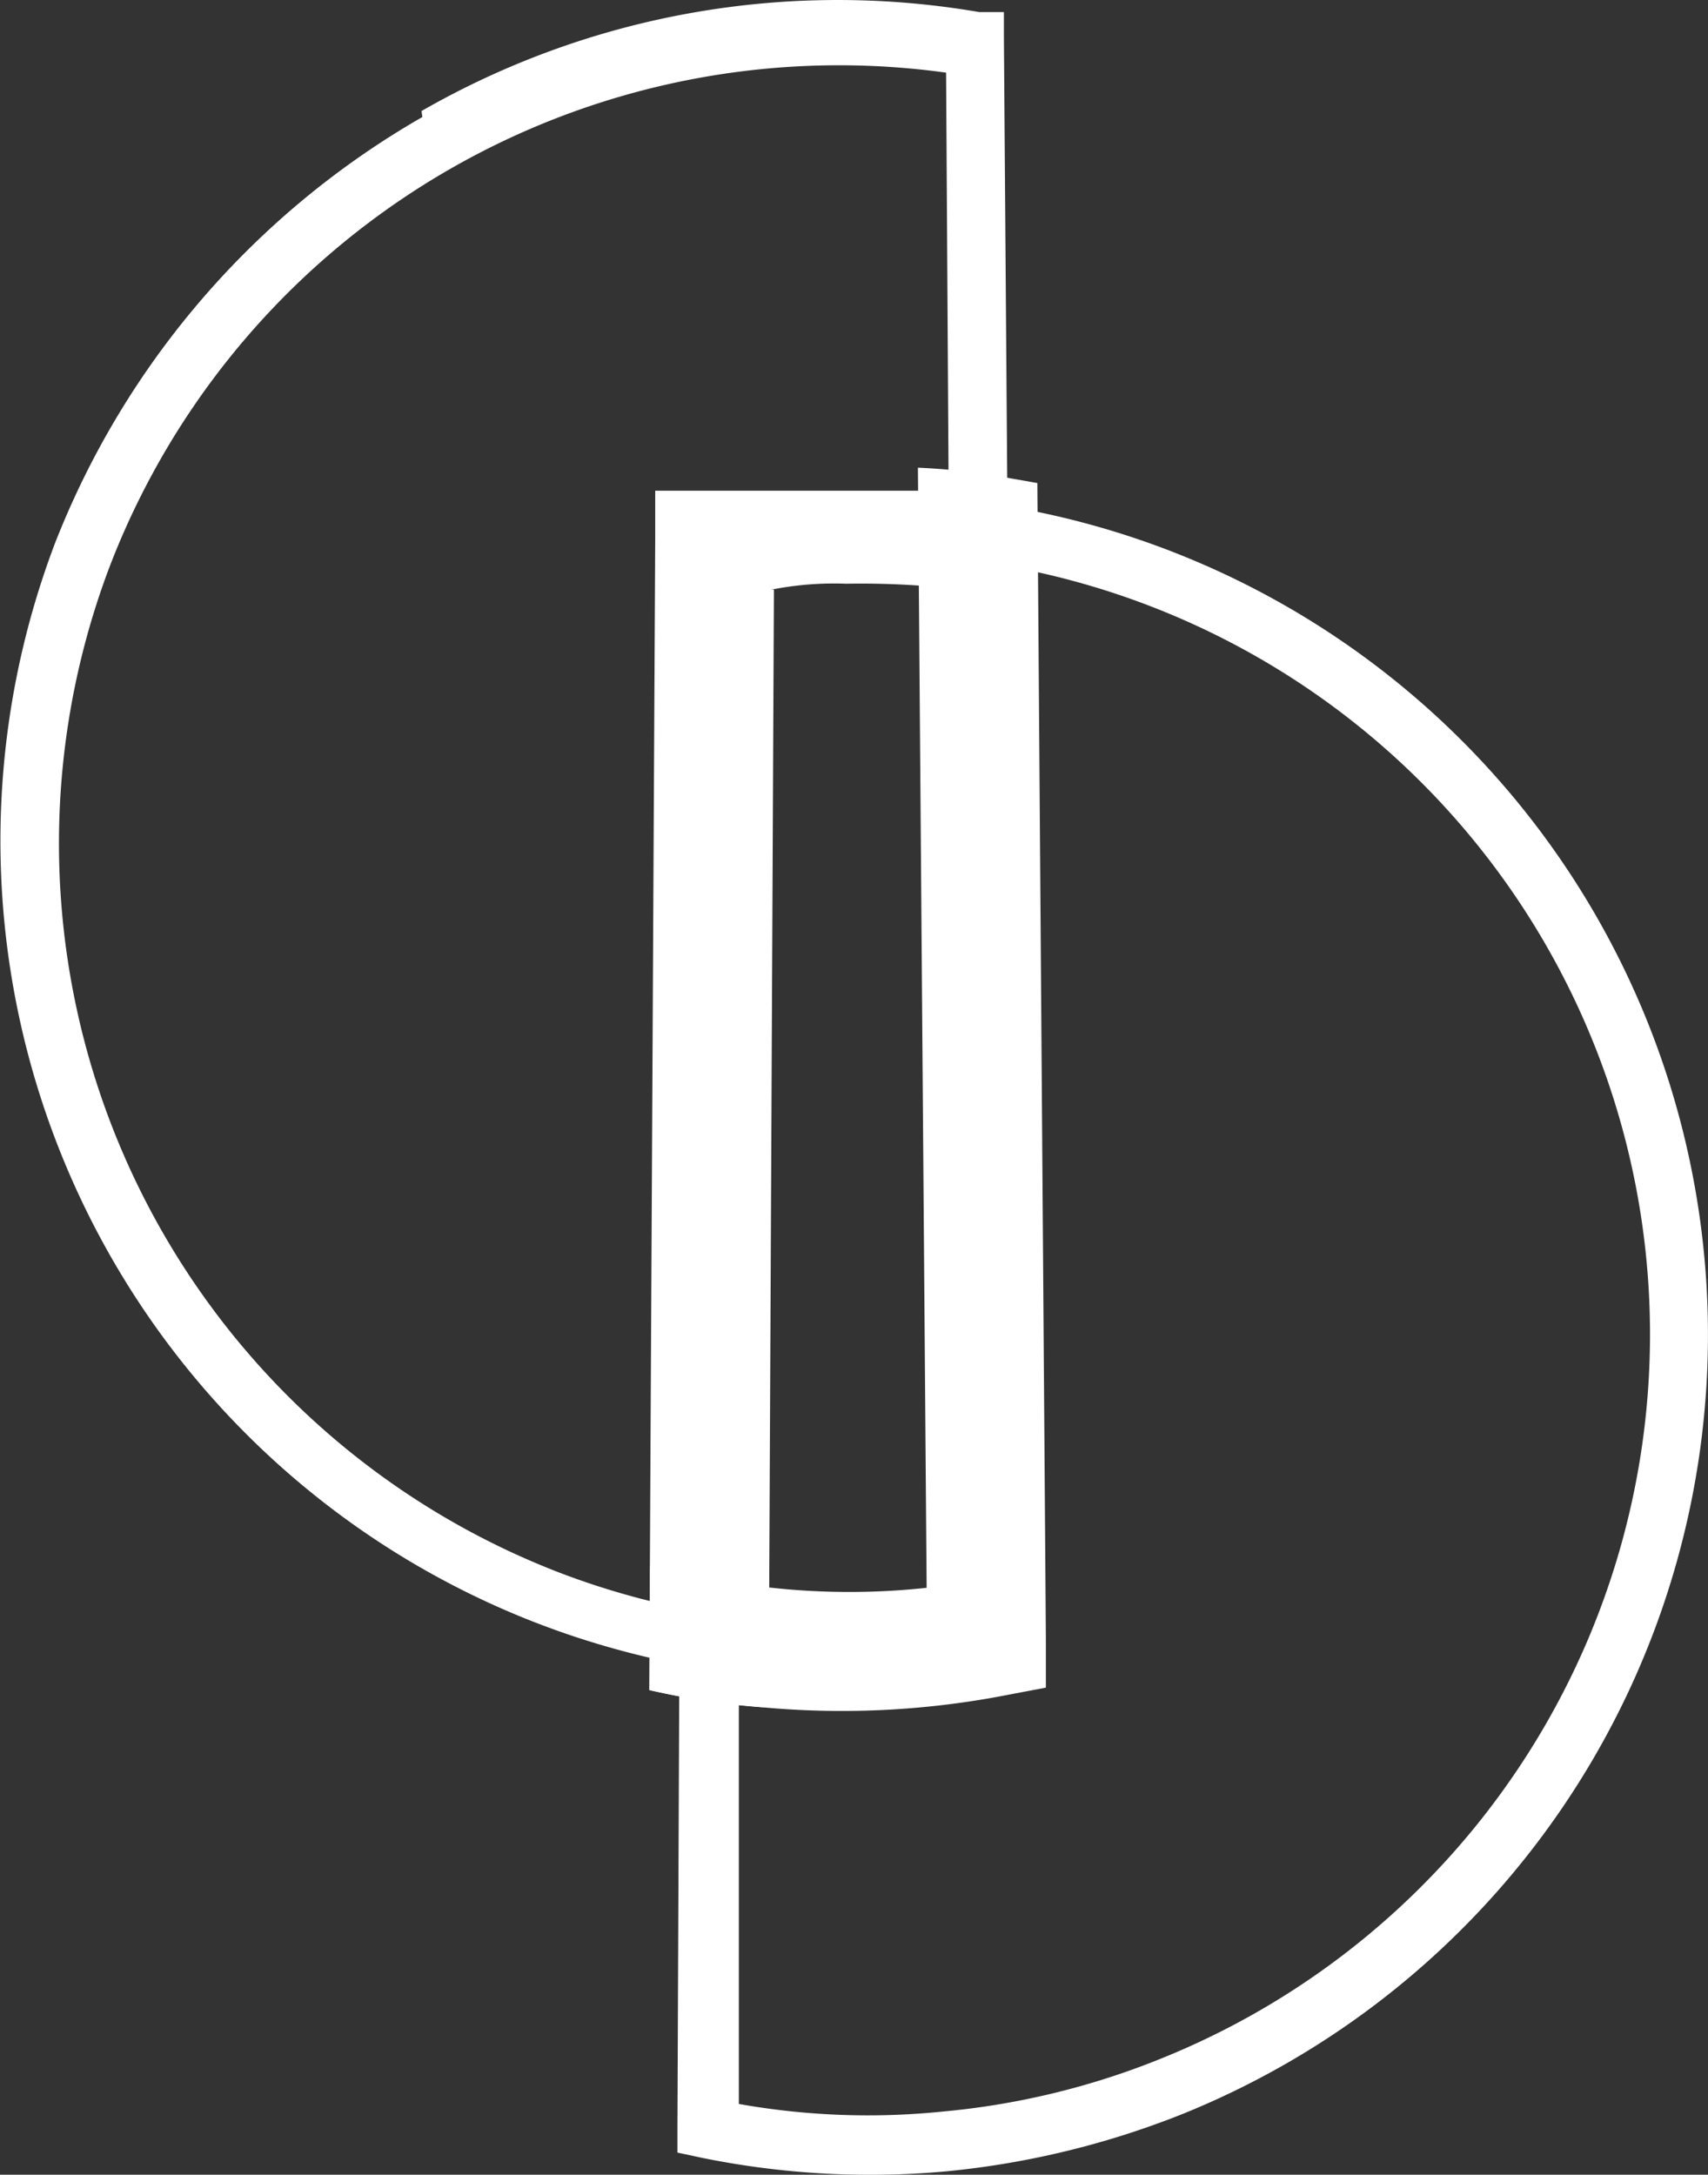
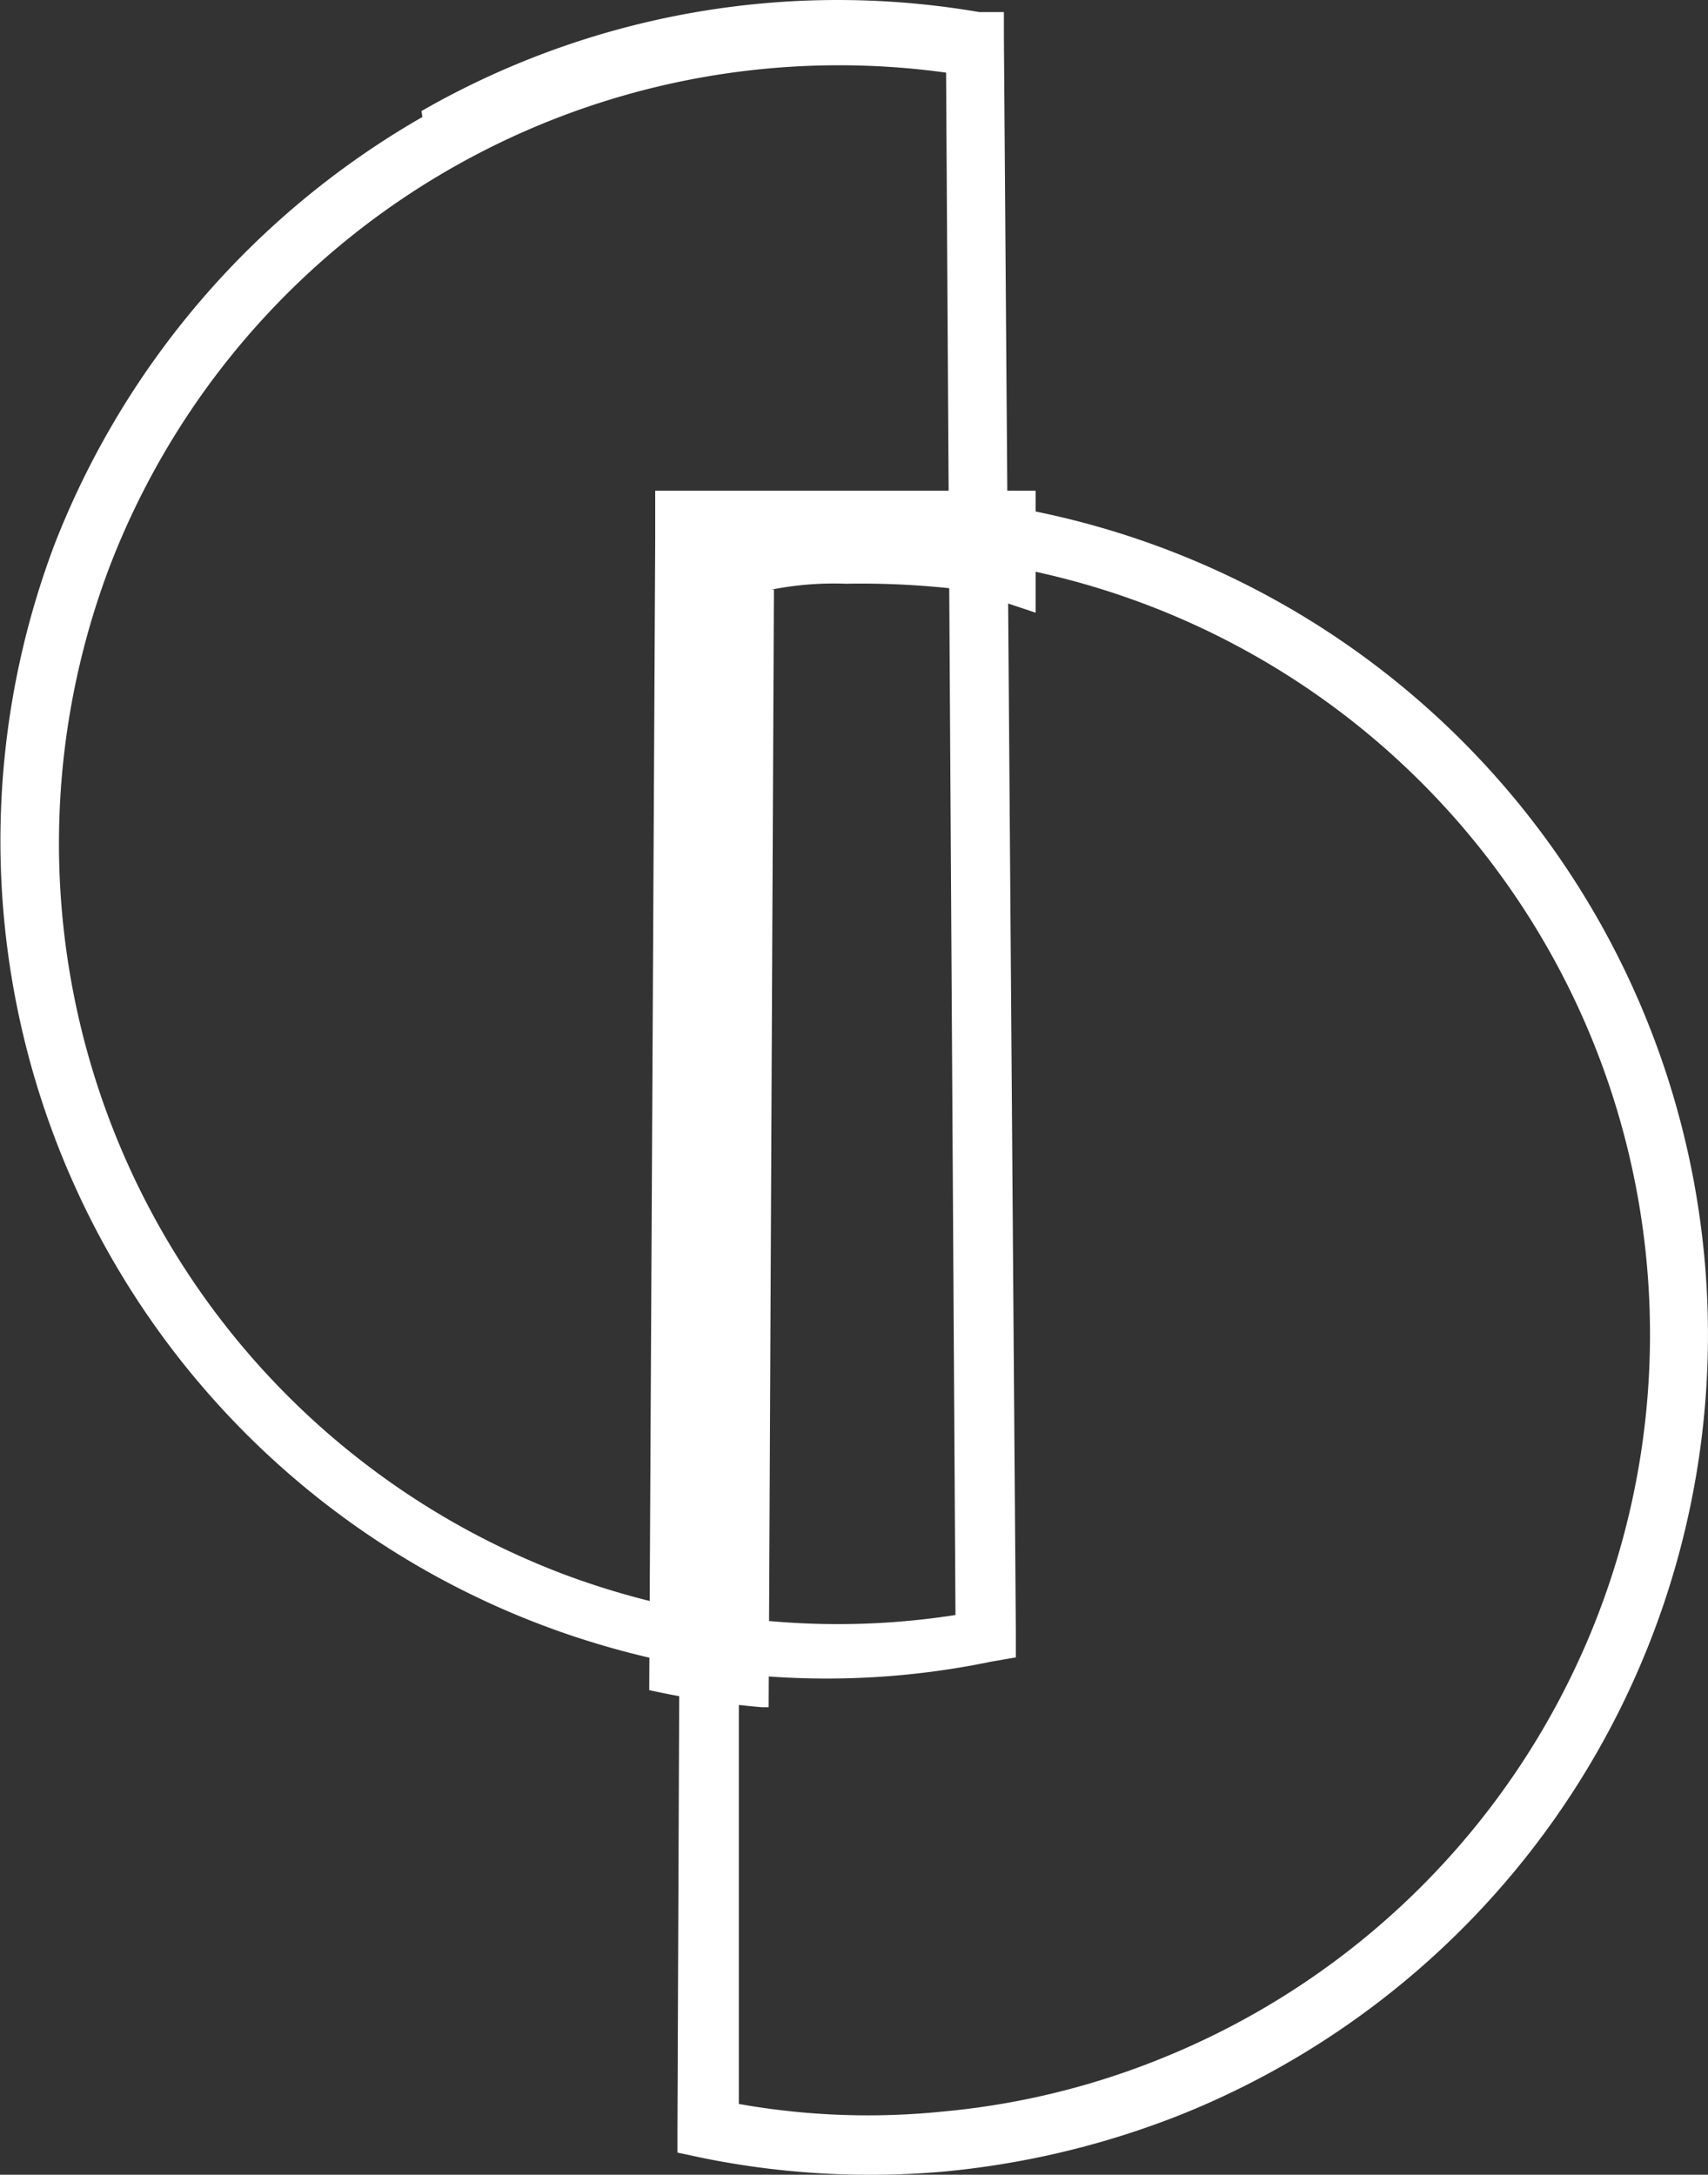
<svg xmlns="http://www.w3.org/2000/svg" width="48.63" height="61.908" viewBox="0 0 48.63 61.908">
  <rect x="0" y="0" width="48.63" height="61.908" fill="#333333" stroke="none" />
  <g id="logov21" transform="translate(-40.406 -34.844)">
    <path id="路径_15" data-name="路径 15" d="M28.639,17.509a23.8,23.8,0,0,1,15.882-2.817h.7v.7l.34,45.437v.7l-.7.121a23.071,23.071,0,0,1-6.46.413,24.018,24.018,0,0,1-6.338-1.457h0A23.872,23.872,0,0,1,18.2,29.822h0A24.115,24.115,0,0,1,28.664,17.679m14.911-1.263A22.245,22.245,0,0,0,19.751,30.5h0a22.245,22.245,0,0,0,12.92,28.656h0a22.246,22.246,0,0,0,5.853,1.336,21.686,21.686,0,0,0,5.318-.17Z" transform="translate(23.768 20.496)" fill="#fff" fill-rule="evenodd" />
    <path id="路径_16" data-name="路径 16" d="M24.629,54.862,24.8,21.4v-.68l.68-.146a24.016,24.016,0,0,1,3.91-.413,21.152,21.152,0,0,1,3.934.219,23.921,23.921,0,0,1,5.683,45.85,24.479,24.479,0,0,1-6.776,1.651,23.969,23.969,0,0,1-6.97-.389l-.68-.146v-.68Zm1.846-32.639-.146,32.639v11.1a20.958,20.958,0,0,0,5.78.219,21.857,21.857,0,0,0,6.29-1.53,22.221,22.221,0,0,0-5.27-42.6,22.754,22.754,0,0,0-3.643-.219,20.74,20.74,0,0,0-3.011.389Z" transform="translate(35.113 28.775)" fill="#fff" fill-rule="evenodd" />
-     <path id="路径_17" data-name="路径 17" d="M35.285,20.243l.243,32.906v1.409l-1.409.267a24.576,24.576,0,0,1-6.678.291,20.131,20.131,0,0,1-3.181-.486V51.109a18.918,18.918,0,0,0,3.473.607,20.472,20.472,0,0,0,4.4,0L31.885,19.83a18.869,18.869,0,0,1,2.016.194l1.384.243" transform="translate(34.656 28.328)" fill="#fff" fill-rule="evenodd" />
    <path id="路径_18" data-name="路径 18" d="M27.8,22.917,27.65,54.73h-.194a24.284,24.284,0,0,1-3.206-.486l.17-32.76V20.1H35.251v3.473l-1.894-.631a23.945,23.945,0,0,0-3.5-.194,9.175,9.175,0,0,0-2.137.17" transform="translate(34.641 28.713)" fill="#fff" fill-rule="evenodd" />
  </g>
</svg>